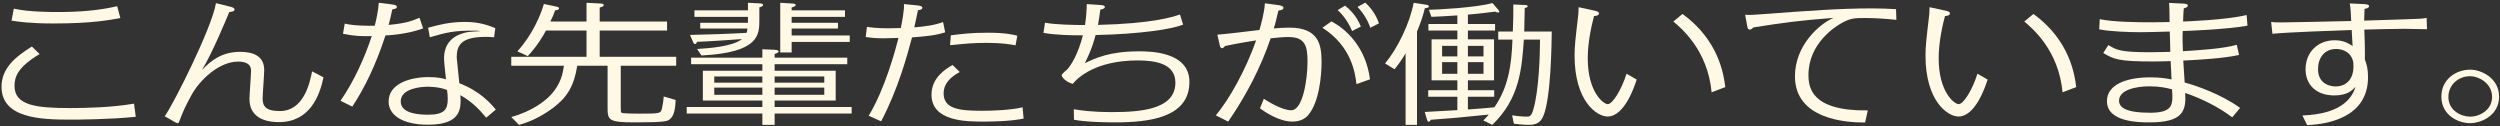
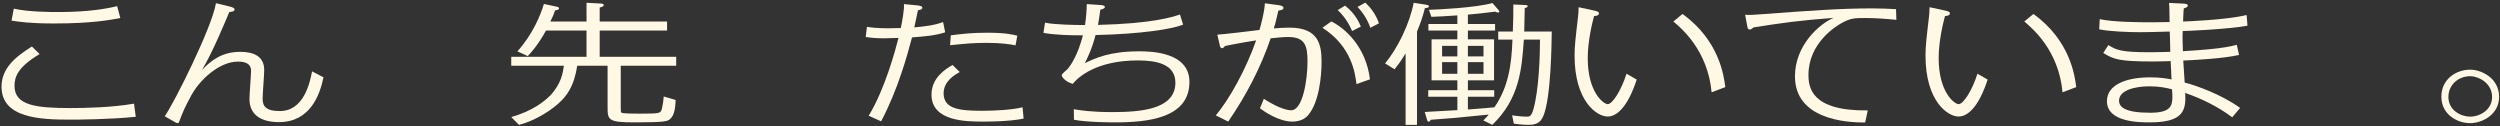
<svg xmlns="http://www.w3.org/2000/svg" width="634" height="32" viewBox="0 0 634 32" fill="none">
  <rect x="0" y="0" width="634" height="32" fill="#333333" stroke="none" />
  <path d="M626.475 17.668C629.145 17.668 633.773 19.714 633.773 24.532C633.773 29.119 629.456 31.231 626.386 31.231C623.405 31.231 619.133 29.218 619.133 24.499C619.133 20.176 622.737 17.668 626.475 17.668ZM626.475 19.318C623.405 19.318 620.913 21.529 620.913 24.598C620.913 27.964 624.072 29.581 626.43 29.581C628.878 29.581 631.993 27.865 631.993 24.598C631.993 20.935 628.388 19.318 626.475 19.318Z" fill="#FFF8E4" />
-   <path d="M615.394 4.534L615.483 7.405C614.593 7.405 610.455 7.306 609.654 7.306C607.607 7.306 601.911 7.438 599.597 7.504C599.686 9.649 599.775 12.982 599.731 15.094C600.176 16.348 600.532 17.305 600.532 19.582C600.532 29.977 589.941 31.528 585.091 31.726L583.889 29.284C588.428 29.119 592.922 28.129 595.592 25.192C596.571 24.103 597.15 22.849 597.328 21.991C596.66 22.783 595.414 24.202 591.988 24.202C587.36 24.202 584.69 21.463 584.69 17.569C584.69 13.312 587.716 10.21 592.077 10.21C592.611 10.21 594.702 10.21 596.616 11.695C596.571 11.035 596.438 8.197 596.393 7.603C591.677 7.768 580.508 8.164 576.28 8.56L575.969 5.557C576.681 5.656 577.081 5.689 578.372 5.689C579.707 5.689 591.276 5.458 596.26 5.326C596.215 4.336 596.126 1.696 595.904 0.871L599.419 1.036C600.042 1.069 600.799 1.135 600.799 1.564C600.799 2.026 600.042 2.191 599.642 2.257C599.642 2.587 599.553 4.732 599.553 5.227C601.199 5.161 608.408 4.93 609.921 4.897C613.836 4.765 614.281 4.765 615.394 4.534ZM596.794 15.754C596.082 12.454 592.878 12.421 592.477 12.421C589.407 12.421 587.85 14.731 587.85 17.536C587.85 21.793 591.766 21.925 592.255 21.925C595.414 21.925 596.838 19.582 596.838 17.008C596.838 16.645 596.838 16.249 596.794 15.754Z" fill="#FFF8E4" />
  <path d="M569.74 3.808L569.962 6.514C564.622 7.471 554.254 7.867 553.542 7.867C553.453 9.352 553.498 10.672 553.587 12.982C557.503 12.751 563.777 12.355 567.248 11.365L567.826 13.939C563.955 14.797 557.859 15.16 553.676 15.358C553.72 16.249 553.987 20.143 554.032 20.935C556.791 21.628 563.376 23.938 568.093 27.37L566.091 29.746C562.575 27.106 558.348 24.994 554.165 23.575C554.432 28.063 553.676 31.033 545.177 31.033C542.596 31.033 534.319 31.033 534.319 25.654C534.319 21.397 539.348 19.615 545.31 19.615C548.069 19.615 549.627 19.945 550.694 20.143C550.694 19.483 550.516 16.414 550.472 15.49C549.315 15.523 547.936 15.589 546.156 15.589C537.123 15.589 536.099 15.028 533.385 13.444L534.675 11.431C536.767 12.685 537.746 13.246 545.221 13.246C547.046 13.246 550.249 13.147 550.383 13.147C550.383 12.322 550.294 8.725 550.249 7.999C546.734 8.098 544.554 8.164 542.818 8.164C539.97 8.164 534.987 7.999 532.361 7.438L532.495 4.864C535.966 5.59 542.017 5.656 545.8 5.656C546.512 5.656 549.582 5.59 550.205 5.59C550.161 1.993 550.16 1.597 550.071 0.739L553.498 0.904C554.121 0.937 554.833 0.97 554.833 1.432C554.833 1.828 554.165 2.026 553.809 2.125C553.765 2.719 553.676 3.379 553.631 5.458C554.343 5.425 564.4 5.095 569.74 3.808ZM550.828 22.651C549.404 22.288 547.758 21.892 545.043 21.892C541.617 21.892 537.39 22.816 537.39 25.522C537.39 27.172 538.947 28.591 545.266 28.591C550.338 28.591 550.917 26.974 550.917 24.565C550.917 24.532 550.917 23.707 550.828 22.651Z" fill="#FFF8E4" />
  <path d="M489.332 1.828L493.159 2.653C493.737 2.785 494.494 2.917 494.494 3.379C494.494 3.973 493.648 4.039 493.248 4.072C492.714 6.052 491.646 10.507 491.646 14.764C491.646 23.41 495.651 26.413 496.719 26.413C497.92 26.413 500.19 22.849 501.48 18.691L504.061 20.176C503.527 21.859 500.991 29.548 496.674 29.548C493.915 29.548 488.309 25.621 488.309 14.104C488.309 11.662 488.531 9.88 489.199 4.171C489.288 3.544 489.288 3.214 489.332 1.828ZM513.361 5.458L515.675 3.544C525.019 10.276 526.176 19.252 526.532 22.09L523.062 23.41C522.083 12.718 515.363 7.141 513.361 5.458Z" fill="#FFF8E4" />
  <path d="M480.833 2.323L480.922 5.029C478.207 4.765 475.626 4.567 473.09 4.567C470.376 4.567 469.263 4.567 466.86 5.953C465.481 6.745 458.628 10.969 458.628 18.988C458.628 22.123 459.296 28.195 473.669 27.997L473.001 31.066C468.017 31.099 455.202 30.208 455.202 19.351C455.202 11.398 461.521 5.986 464.991 4.534C455.958 5.227 452.577 5.722 444.7 6.943C444.3 7.273 444.077 7.504 443.766 7.504C443.321 7.504 443.187 7.141 443.143 6.844L442.564 3.742C443.81 3.841 444.567 3.775 447.192 3.577C458.317 2.752 466.549 2.125 474.736 2.125C477.05 2.125 478.964 2.224 480.833 2.323Z" fill="#FFF8E4" />
  <path d="M400.336 1.828L404.163 2.653C404.741 2.785 405.498 2.917 405.498 3.379C405.498 3.973 404.652 4.039 404.252 4.072C403.718 6.052 402.65 10.507 402.65 14.764C402.65 23.41 406.655 26.413 407.723 26.413C408.924 26.413 411.193 22.849 412.484 18.691L415.065 20.176C414.531 21.859 411.994 29.548 407.678 29.548C404.919 29.548 399.312 25.621 399.312 14.104C399.312 11.662 399.535 9.88 400.202 4.171C400.291 3.544 400.291 3.214 400.336 1.828ZM424.365 5.458L426.679 3.544C436.023 10.276 437.18 19.252 437.536 22.09L434.065 23.41C433.086 12.718 426.367 7.141 424.365 5.458Z" fill="#FFF8E4" />
  <path d="M372.257 20.374V22.882H378.932V24.532H372.257V27.766C376.173 27.502 377.997 27.304 378.976 27.205C382.447 22.222 383.337 16.645 383.559 10.045H379.955V7.999H383.648C383.782 5.359 383.782 3.346 383.782 1.135L386.674 1.267C387.03 1.267 387.431 1.333 387.431 1.564C387.431 1.861 386.941 1.993 386.674 2.026C386.674 2.983 386.541 7.141 386.541 7.999H393.527C393.482 10.936 393.349 24.796 391.391 29.416C390.59 31.297 389.389 31.66 387.52 31.66C386.185 31.66 384.405 31.429 383.915 31.363L383.47 29.251C385.695 29.581 386.941 29.581 387.119 29.581C387.92 29.581 388.321 29.548 388.855 27.766C390.279 22.849 390.546 13.939 390.546 10.045H386.452C385.918 17.371 385.428 24.961 378.442 31.66L376.173 30.538C376.885 29.812 377.196 29.515 377.552 29.053C368.386 29.977 368.341 29.977 362.823 30.373C362.779 30.472 362.601 30.868 362.334 30.868C362.022 30.868 361.933 30.505 361.889 30.34L361.31 28.393C361.889 28.36 366.828 28.096 369.587 27.931V24.532H362.2V22.882H369.587V20.374H363.046V9.979H369.587V7.735H362.245V6.085H369.587V3.907C366.606 4.105 364.737 4.204 363.001 4.27L362.378 2.488C364.737 2.422 374.215 1.96 378.487 0.772L380.089 2.62C380.178 2.719 380.222 2.818 380.222 2.917C380.222 3.115 380.089 3.181 379.955 3.181C379.733 3.181 379.421 3.082 379.154 2.95C377.374 3.214 373.814 3.577 372.257 3.709V6.085H379.154V7.735H372.257V9.979H378.887V20.374H372.257ZM376.217 18.724V15.754H372.257V18.724H376.217ZM376.217 14.302V11.629H372.257V14.302H376.217ZM369.587 18.724V15.754H365.716V18.724H369.587ZM369.587 14.302V11.629H365.716V14.302H369.587ZM353.657 17.569L351.254 16.084C354.502 12.19 357.528 5.854 358.507 0.706L361.711 1.201C362.289 1.3 362.378 1.498 362.378 1.597C362.378 2.026 361.577 2.059 361.355 2.059C360.777 4.402 360.198 5.953 359.353 7.999V31.66H356.46V13.543C355.036 15.886 354.235 16.843 353.657 17.569Z" fill="#FFF8E4" />
  <path d="M309.338 11.497L308.715 8.791C310.762 8.659 316.68 7.933 319.394 7.603C319.706 6.481 320.64 3.346 320.774 0.838L324.2 1.3C324.734 1.366 325.491 1.531 325.491 1.993C325.491 2.488 324.779 2.587 324.2 2.686C323.488 5.722 323.399 6.085 323.043 7.207C324.111 7.108 325.669 7.009 327.004 7.009C334.524 7.009 335.147 11.497 335.147 15.721C335.147 19.186 334.568 25.885 331.765 29.185C331.364 29.68 330.163 30.835 327.76 30.835C324.289 30.835 320.685 28.327 319.528 27.469L320.507 25.06C321.53 25.72 325.135 27.964 327.449 27.964C330.43 27.964 331.587 20.077 331.587 15.622C331.587 11.596 330.964 9.385 326.692 9.385C325.357 9.385 323.978 9.55 322.242 9.715C319.75 17.041 316.102 24.103 311.474 30.835L308.314 29.251C311.785 25.192 316.013 17.503 318.549 10.243C317.659 10.375 314.277 10.903 310.673 11.662C310.45 11.959 310.183 12.223 309.916 12.223C309.471 12.223 309.338 11.629 309.338 11.497ZM345.114 6.745L342.889 7.867C341.955 5.656 340.798 4.039 339.241 2.554L341.109 1.432C343.779 3.511 344.758 5.887 345.114 6.745ZM349.698 5.92L347.517 7.042C346.939 5.326 345.782 3.313 344.269 1.762L346.227 0.673C347.873 2.125 349.119 4.138 349.698 5.92ZM347.428 20.11L344.002 21.331C343.69 18.691 342.8 11.761 335.369 7.042L337.639 5.425C341.065 7.174 346.36 11.728 347.428 20.11Z" fill="#FFF8E4" />
  <path d="M264.617 8.329L265.018 5.755C267.376 6.25 272.538 6.349 275.163 6.349C275.475 4.138 275.564 2.818 275.608 1.036L279.035 1.267C279.391 1.3 280.191 1.333 280.191 1.762C280.191 2.191 279.48 2.356 279.035 2.455C278.812 4.204 278.768 4.402 278.456 6.316C292.295 5.986 297.368 4.303 299.237 3.676L300.038 6.25C297.145 7.405 289.314 8.626 277.833 8.89C276.899 12.52 275.653 14.929 275.119 16.018C277.789 14.731 281.437 13.015 288.869 13.015C291.894 13.015 301.639 13.18 301.639 20.77C301.639 29.977 291.093 31.033 282.728 31.033C281.927 31.033 275.831 31.033 272.36 30.373L272.315 27.7C273.917 27.964 276.676 28.426 282.06 28.426C289.269 28.426 298.08 27.766 298.08 20.968C298.08 16.216 293.229 15.325 288.557 15.325C277.967 15.325 273.383 19.615 272.048 21.265C270.357 20.803 269.245 19.615 269.245 19.054C269.245 18.757 270.491 17.734 270.713 17.536C271.737 16.348 273.339 13.84 274.629 8.956C271.915 8.989 267.198 8.857 264.617 8.329Z" fill="#FFF8E4" />
  <path d="M219.541 9.385L219.853 6.811C220.742 6.943 222.255 7.174 225.37 7.174C225.86 7.174 227.996 7.108 228.441 7.108C228.752 5.689 229.375 2.323 229.242 1.036L232.623 1.366C232.935 1.399 233.914 1.498 233.914 1.96C233.914 2.422 233.202 2.554 232.801 2.587C232.668 3.28 232 6.316 231.867 6.943C234.67 6.679 236.851 6.448 239.165 5.59L239.699 8.197C237.029 9.022 235.293 9.154 231.288 9.484C230.043 14.17 227.729 22.651 223.457 30.769L220.297 29.35C224.436 22.585 227.106 12.586 227.862 9.616C227.417 9.649 224.48 9.715 224.169 9.715C222.122 9.715 220.965 9.583 219.541 9.385ZM257.987 9.055L257.542 11.497C256.029 11.2 253.849 10.87 250.2 10.87C246.729 10.87 244.905 11.068 240.945 11.464L241.123 8.956C243.97 8.593 246.418 8.296 250.423 8.296C255.05 8.296 256.964 8.791 257.987 9.055ZM259.322 27.205L259.589 30.076C255.985 30.835 250.467 30.835 249.488 30.835C245.127 30.835 236.228 30.835 236.228 24.004C236.228 19.78 239.654 17.569 241.568 16.48L243.392 18.262C240.811 19.648 239.298 21.397 239.298 23.641C239.298 27.568 243.125 28.096 248.999 28.096C251.936 28.096 256.563 27.898 259.322 27.205Z" fill="#FFF8E4" />
-   <path d="M193.331 17.932V16.282H175.265V14.632H193.331V12.487L196.268 12.619C196.757 12.652 197.469 12.685 197.469 13.048C197.469 13.345 196.802 13.576 196.446 13.675V14.632H214.868V16.282H196.446V17.932H211.931V25.489H196.446V27.139H215.98V28.789H196.446V31.66H193.331V28.789H174.152V27.139H193.331V25.489H178.246V17.932H193.331ZM196.446 24.037H209.039V22.222H196.446V24.037ZM193.331 24.037V22.222H181.139V24.037H193.331ZM196.446 20.968H209.039V19.384H196.446V20.968ZM193.331 20.968V19.384H181.139V20.968H193.331ZM200.762 4.27V5.788H212.51V7.24H200.762V8.989H215.491V10.639H200.762V13.312H197.87V0.706L200.584 0.871C201.207 0.904 201.786 0.937 201.786 1.267C201.786 1.597 201.118 1.795 200.762 1.894V2.62H214.289V4.27H200.762ZM175.754 10.639L174.998 8.857C179.448 8.758 184.876 8.593 189.326 8.329C189.46 7.966 189.504 7.768 189.549 7.24H177.579V5.788H189.682V4.27H176.11V2.62H189.682V0.706L192.307 0.838C193.064 0.871 193.509 0.904 193.509 1.267C193.509 1.63 192.93 1.762 192.574 1.861V4.996C192.574 8.824 192.574 13.312 177.89 14.071L176.778 12.421C179.715 12.223 185.677 11.86 188.169 9.913C184.342 10.177 179.759 10.507 176.733 10.606C176.689 10.903 176.511 11.167 176.288 11.167C176.021 11.167 175.843 10.87 175.754 10.639Z" fill="#FFF8E4" />
  <path d="M148.744 5.458V0.706L151.948 0.871C152.482 0.904 153.105 0.904 153.105 1.267C153.105 1.696 152.437 1.828 152.081 1.894V5.458H169.168V7.735H152.081V14.401H171.482V16.678H157.421V26.842C157.421 28.294 157.421 28.426 157.644 28.591C157.999 28.822 161.292 28.822 162.138 28.822C167.611 28.822 167.611 28.789 167.923 27.238C168.145 26.182 168.234 25.654 168.323 24.466L171.349 25.357C171.26 27.139 171.082 29.152 170.014 30.109C169.346 30.736 169.035 31.033 160.936 31.033C154.084 31.033 154.084 30.406 154.084 26.974V16.678H146.386C145.585 21.826 143.805 24.664 140.378 27.271C138.376 28.789 135.128 30.769 131.612 31.66L129.654 29.68C135.128 28.162 138.242 25.555 139.577 24.169C142.336 21.265 142.781 18.328 143.004 16.678H129.654V14.401H148.744V7.735H138.465C137.753 9.055 136.329 11.563 133.837 14.236L131.212 13.015C135.083 8.758 137.13 3.742 137.931 1.003L140.868 1.63C141.357 1.729 141.758 1.795 141.758 2.125C141.758 2.521 141.179 2.554 140.779 2.62C140.334 3.841 140.156 4.303 139.577 5.458H148.744Z" fill="#FFF8E4" />
-   <path d="M86.982 8.56L87.427 5.986C89.652 6.547 93.568 6.58 95.037 6.514C95.526 4.633 95.926 2.587 96.06 0.706L99.264 1.102C100.065 1.201 100.643 1.333 100.643 1.762C100.643 2.224 99.887 2.323 99.486 2.389C98.997 4.699 98.908 4.963 98.552 6.316C103.046 5.92 104.693 5.227 106.383 4.501L107.318 7.207C103.18 8.725 98.507 8.956 97.751 8.989C95.392 16.249 92.545 22.189 89.341 27.04L86.359 25.555C89.786 20.572 92.411 14.797 94.28 9.154C91.521 9.187 89.964 9.187 86.982 8.56ZM109.009 9.451L108.564 7.042C110.833 6.415 113.815 5.557 117.908 5.557C121.602 5.557 123.782 6.415 125.607 7.141L125.295 9.451C124.717 9.385 124.094 9.352 123.159 9.352C117.063 9.352 115.817 11.398 115.817 14.533C115.817 14.632 116.084 17.107 116.484 21.1C121.869 23.179 124.539 26.347 125.74 27.799L123.293 29.845C121.958 28.228 120 25.951 116.751 24.136C116.929 27.271 117.196 31.627 108.564 31.627C102.156 31.627 98.552 29.251 98.552 25.753C98.552 21.166 104.07 19.549 108.742 19.549C111.056 19.549 112.435 19.912 113.103 20.11C112.747 17.041 112.613 15.523 112.613 14.665C112.613 12.619 113.414 9.649 117.33 8.461C118.487 8.098 118.798 8.065 121.824 7.9C121.335 7.801 121.201 7.768 120.178 7.768C115.417 7.768 113.548 8.098 109.009 9.451ZM113.37 22.816C111.367 21.991 108.697 21.991 108.386 21.991C106.873 21.991 101.622 22.387 101.622 25.72C101.622 28.987 106.739 29.086 108.608 29.086C112.747 29.086 113.548 27.7 113.548 25.126C113.548 24.169 113.459 23.344 113.37 22.816Z" fill="#FFF8E4" />
  <path d="M54.765 0.805L58.414 1.696C58.903 1.828 59.482 2.026 59.482 2.389C59.482 2.917 58.77 2.983 58.147 3.049C57.524 4.534 53.875 13.444 51.205 17.767C53.608 15.226 56.411 13.147 60.906 13.147C64.243 13.147 67.002 14.203 67.002 17.767C67.002 18.922 66.601 23.971 66.601 24.994C66.601 26.842 67.313 28.162 70.962 28.162C77.058 28.162 78.571 21.001 79.15 18.097L82.042 19.615C81.063 24.268 78.571 30.967 70.74 30.967C66.557 30.967 63.264 29.383 63.264 25.093C63.264 23.971 63.664 19.054 63.664 18.031C63.664 17.371 63.664 15.622 60.372 15.622C55.521 15.622 50.538 20.374 48.491 24.235C47.022 26.941 46.488 28.063 45.465 30.769C45.287 31.198 45.287 31.231 45.064 31.231C44.842 31.231 44.397 31 44.085 30.802L41.772 29.482C44.041 26.347 53.786 6.943 54.765 0.805Z" fill="#FFF8E4" />
  <path d="M29.713 1.564L30.514 4.567C28.111 5.029 23.439 5.953 13.649 5.953C7.375 5.953 4.616 5.491 2.925 5.227L3.504 2.191C7.197 3.049 12.937 3.049 14.672 3.049C19.79 3.049 24.907 2.719 29.713 1.564ZM33.985 26.281L34.43 29.614C27.799 30.307 19.434 30.34 17.876 30.34C10.223 30.34 0.389 29.977 0.389 21.991C0.389 17.404 3.771 14.467 8.087 11.794L10.045 13.708C4.393 17.074 3.682 19.582 3.682 21.793C3.682 26.776 9.244 27.403 17.832 27.403C21.525 27.403 28.378 27.271 33.985 26.281Z" fill="#FFF8E4" />
</svg>